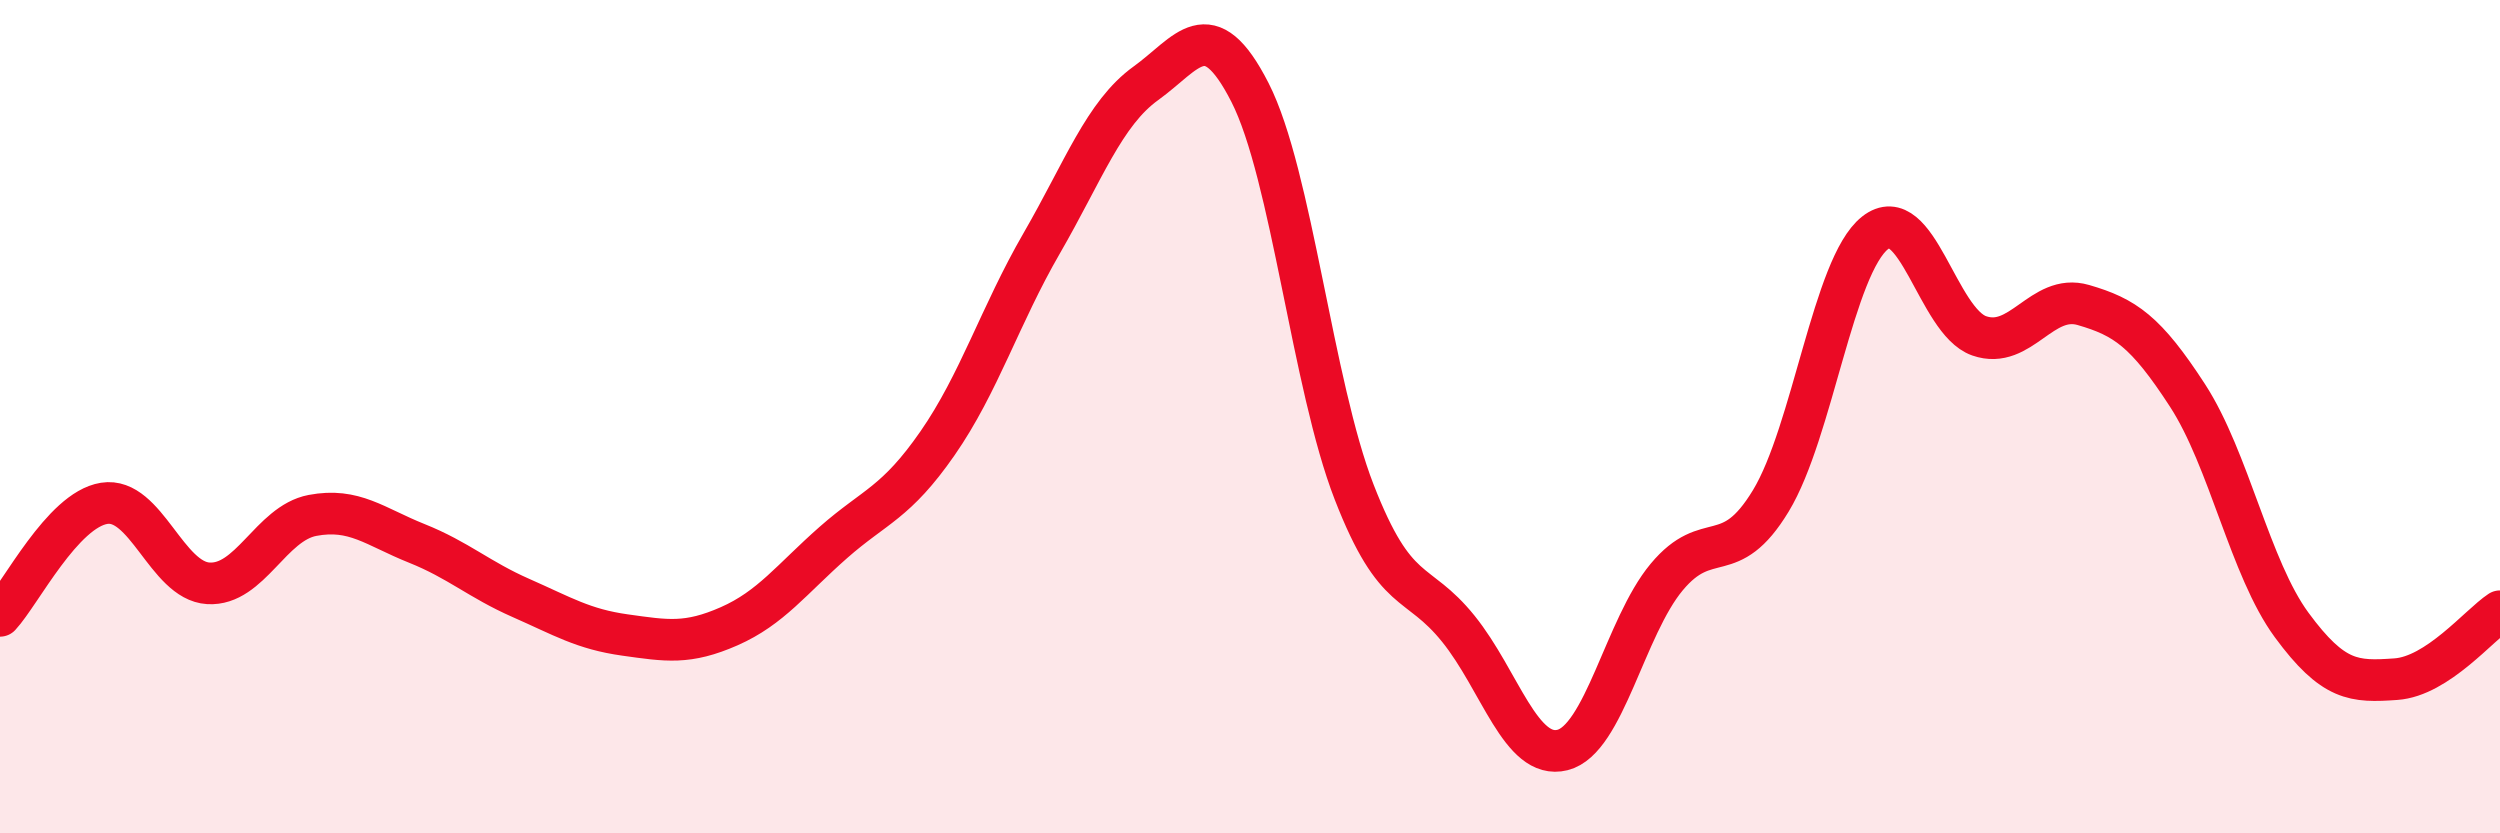
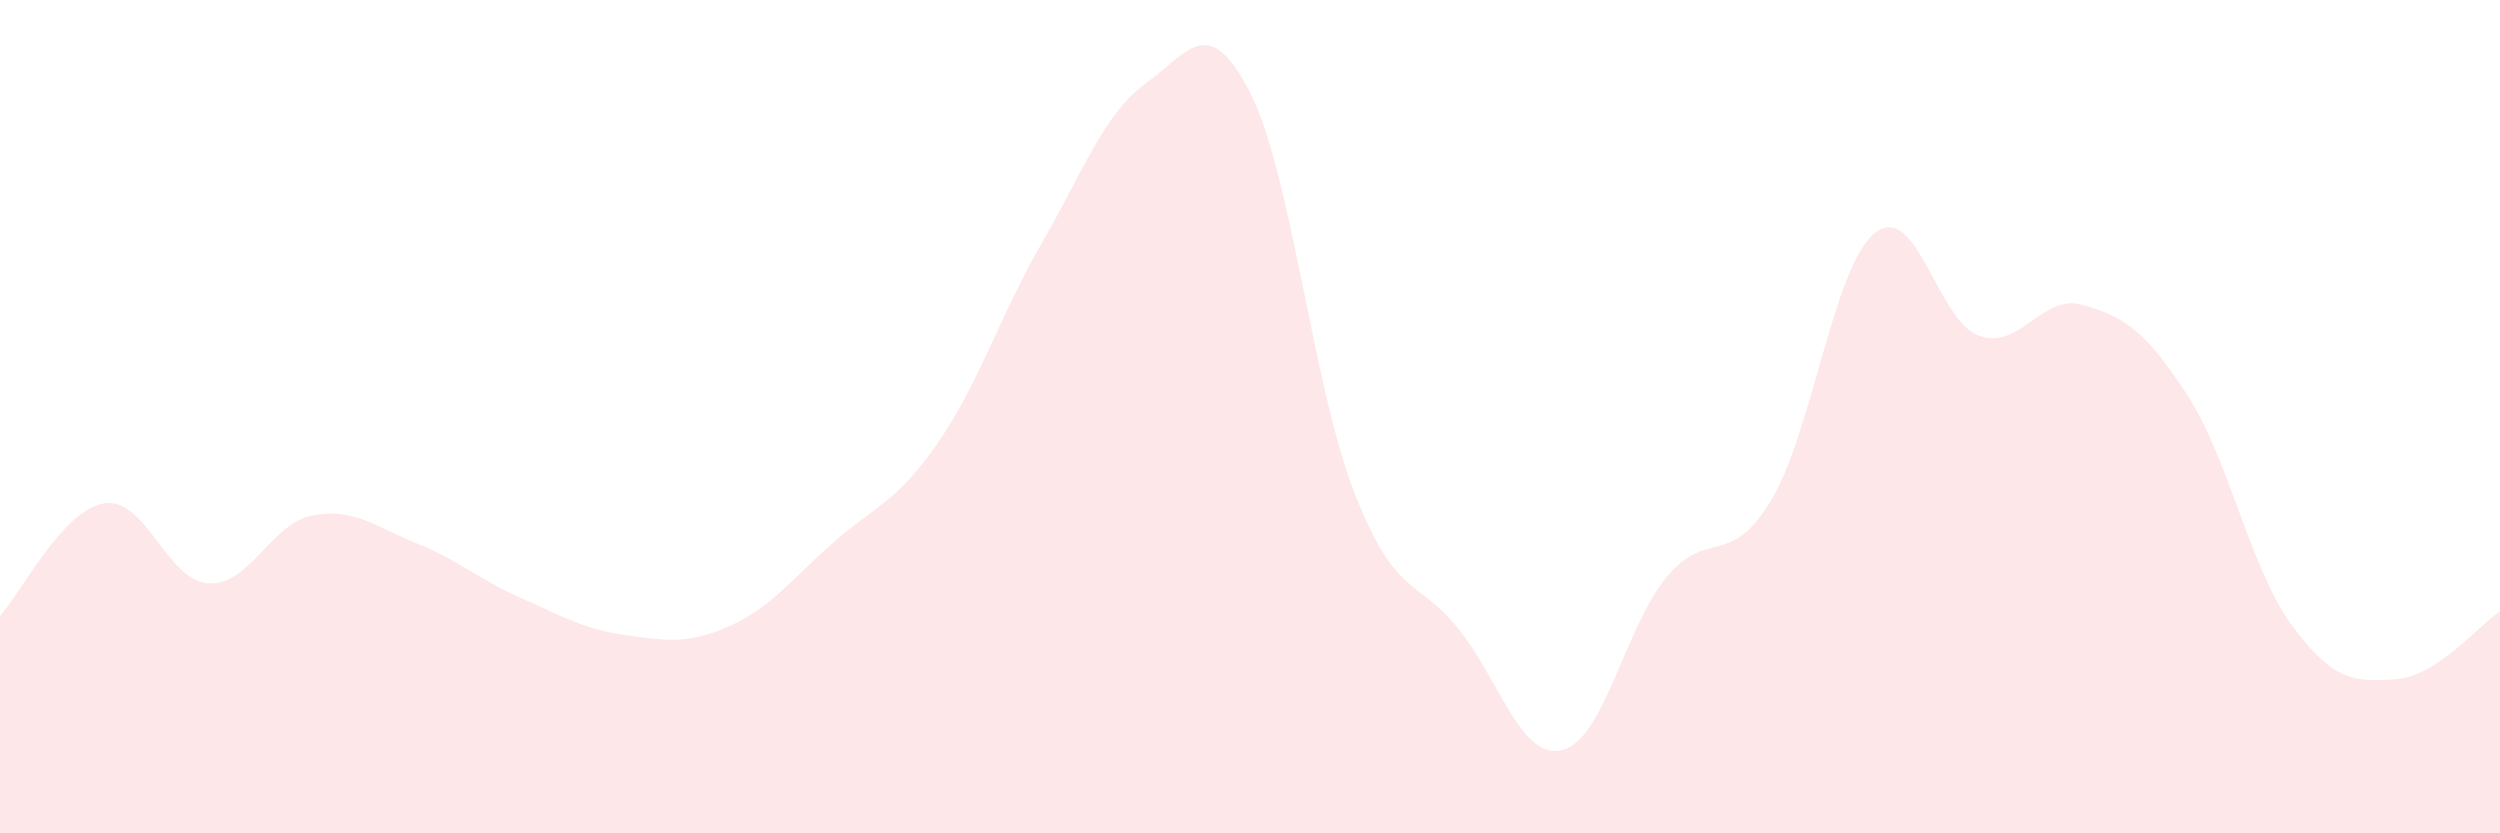
<svg xmlns="http://www.w3.org/2000/svg" width="60" height="20" viewBox="0 0 60 20">
  <path d="M 0,14.78 C 0.5,14.24 1.5,12.24 2.5,12.08 C 3.5,11.92 4,13.94 5,14 C 6,14.06 6.5,12.56 7.5,12.37 C 8.5,12.18 9,12.64 10,13.04 C 11,13.44 11.5,13.91 12.5,14.35 C 13.5,14.79 14,15.1 15,15.24 C 16,15.38 16.5,15.47 17.5,15.03 C 18.5,14.59 19,13.9 20,13.02 C 21,12.14 21.5,12.08 22.5,10.64 C 23.5,9.2 24,7.57 25,5.84 C 26,4.11 26.5,2.72 27.5,2 C 28.5,1.28 29,0.26 30,2.22 C 31,4.18 31.5,9.24 32.5,11.81 C 33.5,14.38 34,13.85 35,15.09 C 36,16.33 36.5,18.25 37.5,18 C 38.5,17.75 39,15.05 40,13.85 C 41,12.65 41.5,13.67 42.5,12.02 C 43.5,10.37 44,6.38 45,5.59 C 46,4.8 46.5,7.71 47.5,8.06 C 48.5,8.41 49,7.03 50,7.32 C 51,7.61 51.5,7.95 52.5,9.49 C 53.5,11.03 54,13.64 55,15 C 56,16.36 56.5,16.37 57.5,16.3 C 58.5,16.23 59.5,15 60,14.67L60 20L0 20Z" fill="#EB0A25" opacity="0.1" stroke-linecap="round" stroke-linejoin="round" />
-   <path d="M 0,14.78 C 0.5,14.24 1.5,12.24 2.5,12.08 C 3.5,11.92 4,13.94 5,14 C 6,14.06 6.5,12.56 7.5,12.37 C 8.5,12.18 9,12.64 10,13.04 C 11,13.44 11.5,13.91 12.5,14.35 C 13.5,14.79 14,15.1 15,15.24 C 16,15.38 16.5,15.47 17.5,15.03 C 18.5,14.59 19,13.9 20,13.02 C 21,12.14 21.5,12.08 22.5,10.64 C 23.5,9.2 24,7.57 25,5.84 C 26,4.11 26.5,2.72 27.5,2 C 28.5,1.28 29,0.26 30,2.22 C 31,4.18 31.5,9.24 32.5,11.81 C 33.5,14.38 34,13.85 35,15.09 C 36,16.33 36.5,18.25 37.5,18 C 38.5,17.75 39,15.05 40,13.85 C 41,12.65 41.5,13.67 42.5,12.02 C 43.5,10.37 44,6.38 45,5.59 C 46,4.8 46.5,7.71 47.5,8.06 C 48.5,8.41 49,7.03 50,7.32 C 51,7.61 51.5,7.95 52.5,9.49 C 53.5,11.03 54,13.64 55,15 C 56,16.36 56.5,16.37 57.5,16.3 C 58.5,16.23 59.5,15 60,14.67" stroke="#EB0A25" stroke-width="1" fill="none" stroke-linecap="round" stroke-linejoin="round" />
</svg>